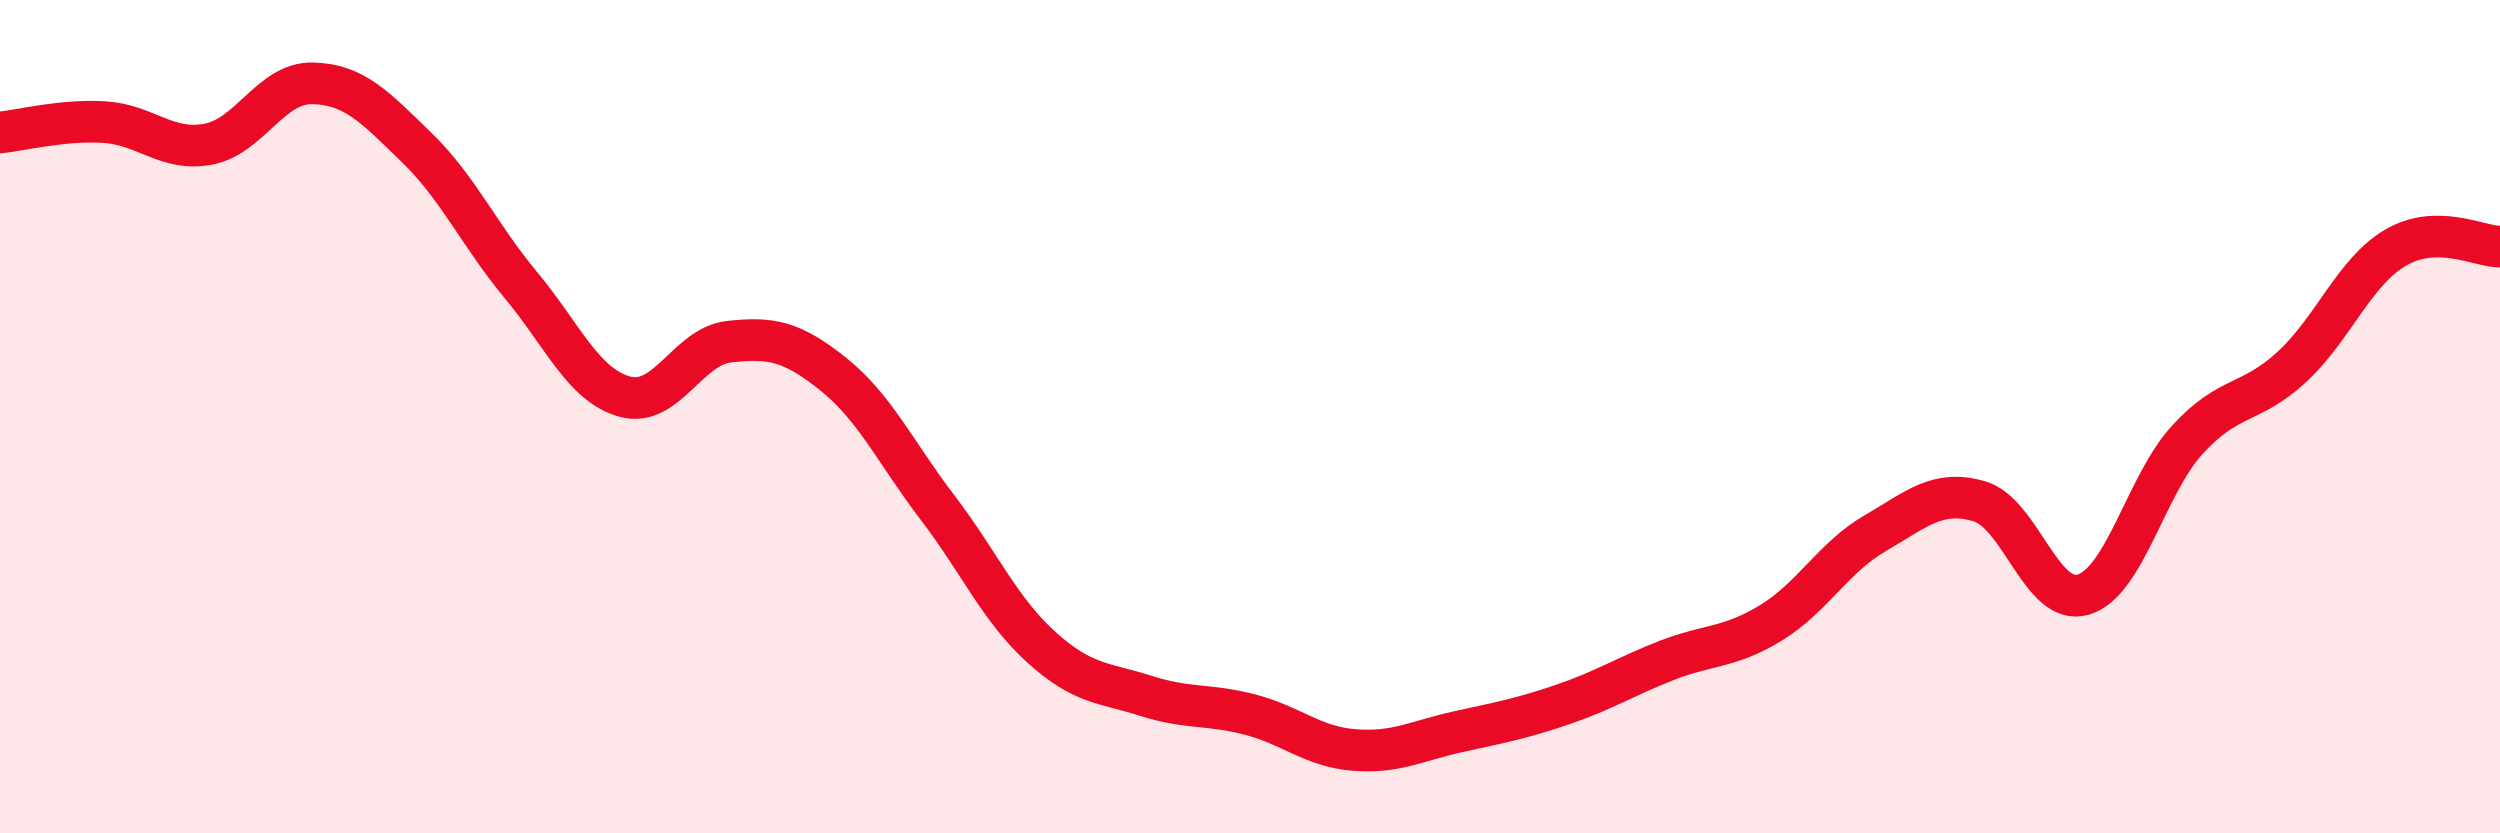
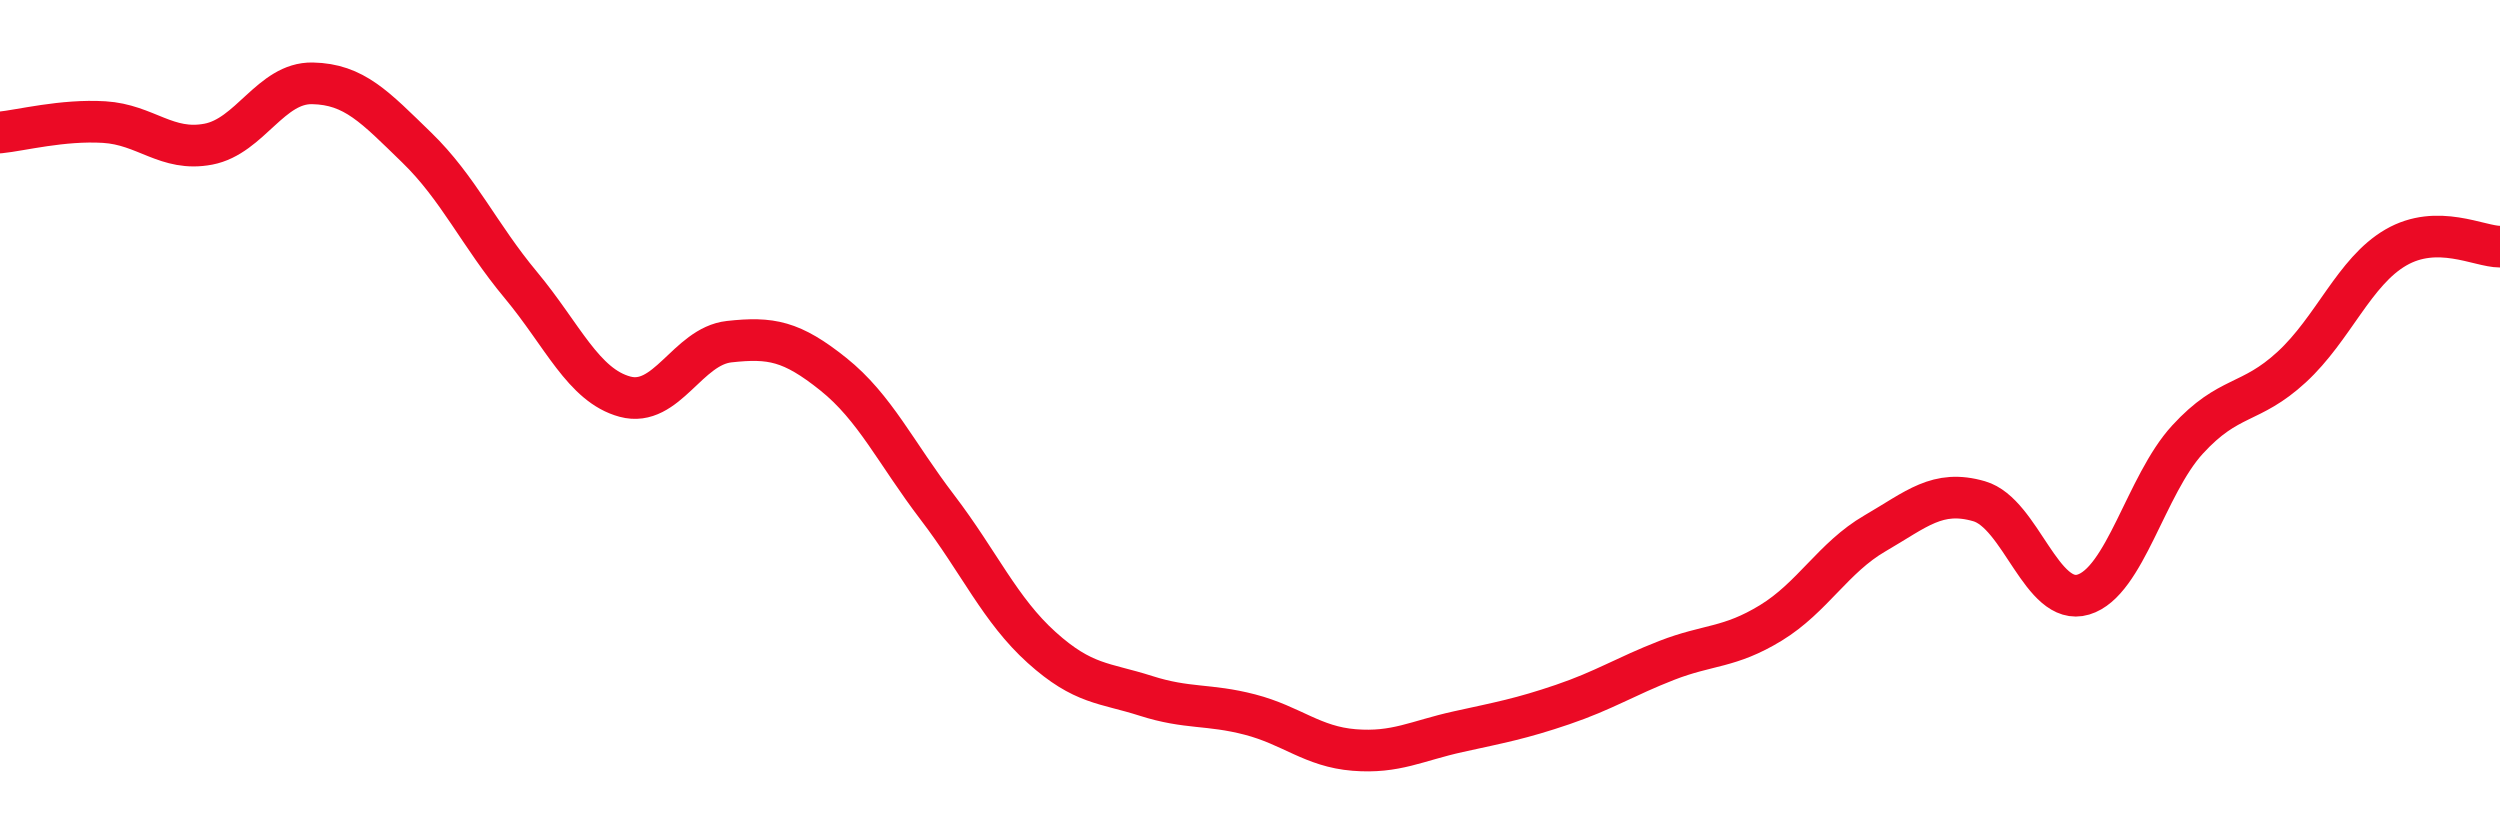
<svg xmlns="http://www.w3.org/2000/svg" width="60" height="20" viewBox="0 0 60 20">
-   <path d="M 0,3.18 C 0.5,3.13 1.5,2.87 2.5,2.93 C 3.5,2.99 4,3.65 5,3.46 C 6,3.27 6.5,1.98 7.5,2 C 8.5,2.02 9,2.57 10,3.54 C 11,4.51 11.5,5.64 12.5,6.84 C 13.5,8.04 14,9.25 15,9.52 C 16,9.79 16.5,8.31 17.5,8.2 C 18.5,8.09 19,8.18 20,8.98 C 21,9.78 21.5,10.87 22.5,12.18 C 23.5,13.49 24,14.64 25,15.54 C 26,16.44 26.5,16.38 27.5,16.7 C 28.5,17.02 29,16.89 30,17.15 C 31,17.41 31.5,17.92 32.5,18 C 33.5,18.08 34,17.78 35,17.56 C 36,17.34 36.5,17.25 37.5,16.91 C 38.5,16.57 39,16.24 40,15.85 C 41,15.46 41.5,15.56 42.5,14.95 C 43.5,14.34 44,13.38 45,12.8 C 46,12.22 46.5,11.74 47.5,12.03 C 48.5,12.32 49,14.57 50,14.27 C 51,13.97 51.5,11.64 52.5,10.55 C 53.5,9.46 54,9.73 55,8.81 C 56,7.89 56.5,6.52 57.5,5.94 C 58.5,5.36 59.5,5.92 60,5.92L60 20L0 20Z" fill="#EB0A25" opacity="0.1" stroke-linecap="round" stroke-linejoin="round" />
  <path d="M 0,3.18 C 0.5,3.13 1.5,2.87 2.5,2.93 C 3.5,2.99 4,3.65 5,3.46 C 6,3.27 6.5,1.98 7.5,2 C 8.5,2.02 9,2.57 10,3.54 C 11,4.51 11.5,5.64 12.5,6.84 C 13.5,8.04 14,9.25 15,9.52 C 16,9.79 16.5,8.31 17.5,8.2 C 18.5,8.09 19,8.18 20,8.98 C 21,9.78 21.5,10.87 22.5,12.18 C 23.5,13.49 24,14.64 25,15.54 C 26,16.44 26.5,16.38 27.5,16.7 C 28.5,17.02 29,16.89 30,17.15 C 31,17.41 31.5,17.92 32.5,18 C 33.5,18.08 34,17.78 35,17.56 C 36,17.34 36.5,17.25 37.5,16.91 C 38.5,16.57 39,16.24 40,15.85 C 41,15.46 41.5,15.56 42.5,14.95 C 43.5,14.34 44,13.38 45,12.8 C 46,12.22 46.5,11.74 47.5,12.03 C 48.5,12.32 49,14.57 50,14.27 C 51,13.97 51.5,11.64 52.5,10.55 C 53.5,9.46 54,9.73 55,8.81 C 56,7.89 56.5,6.52 57.5,5.94 C 58.5,5.36 59.5,5.92 60,5.92" stroke="#EB0A25" stroke-width="1" fill="none" stroke-linecap="round" stroke-linejoin="round" />
</svg>